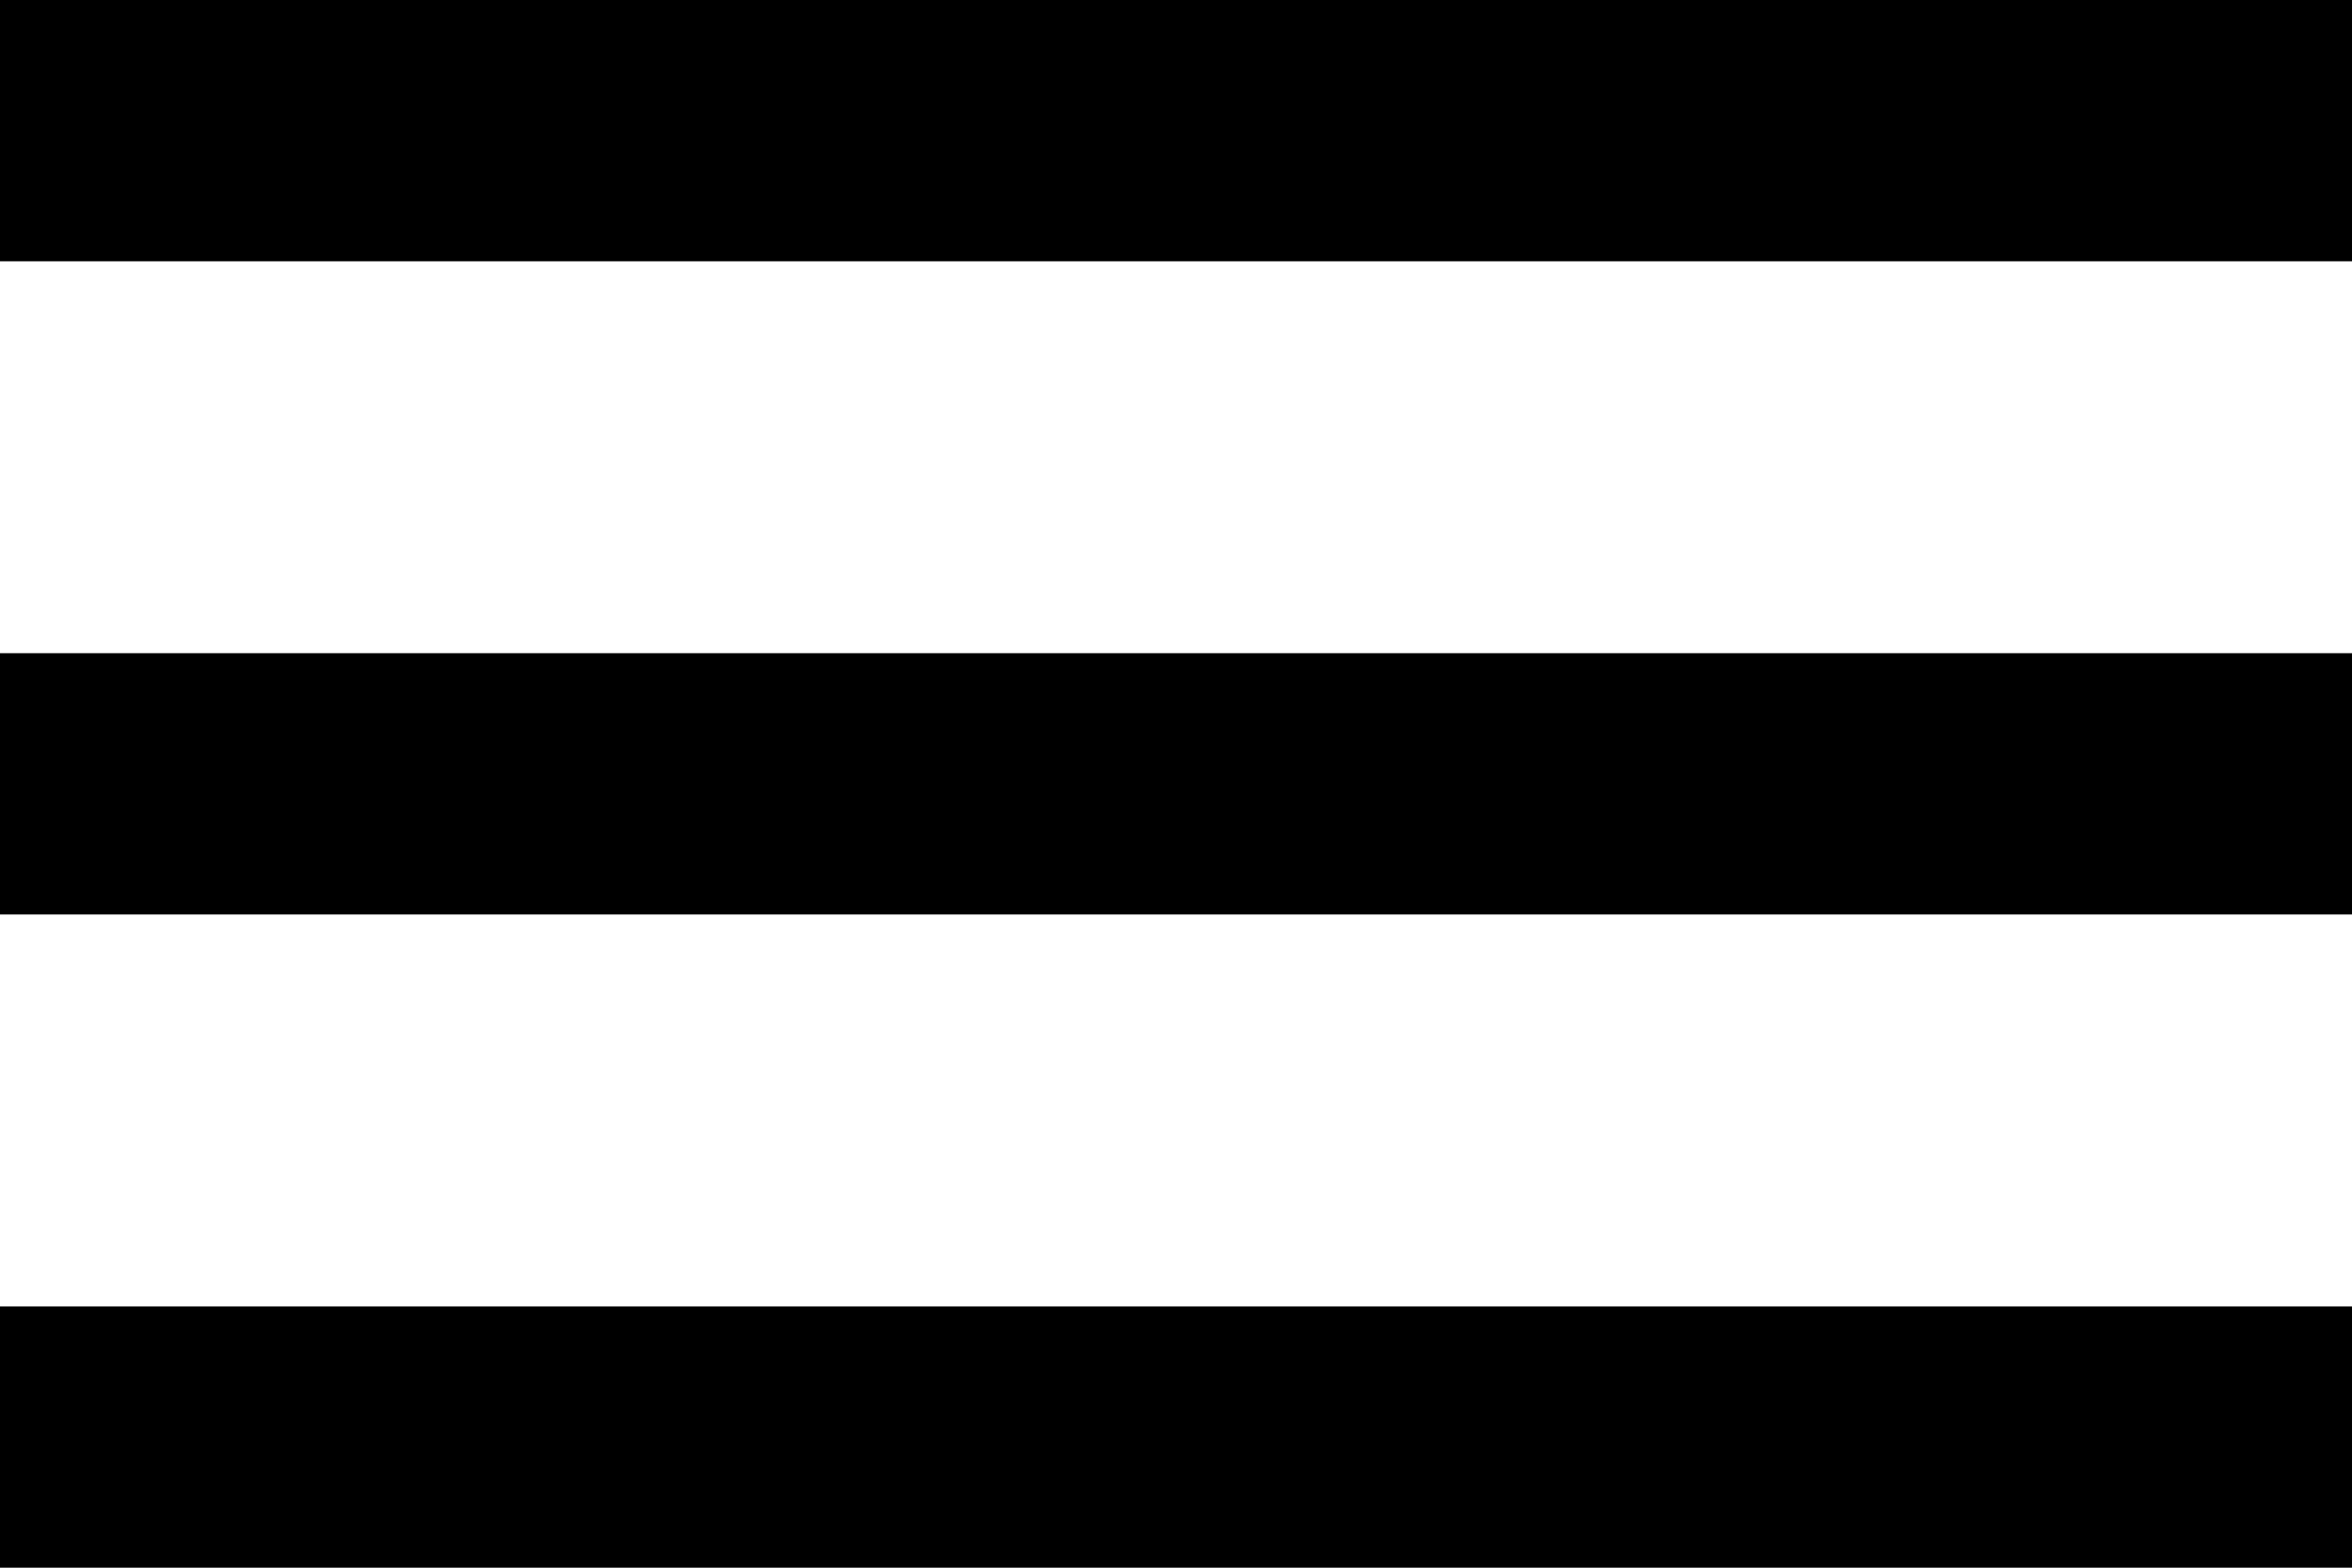
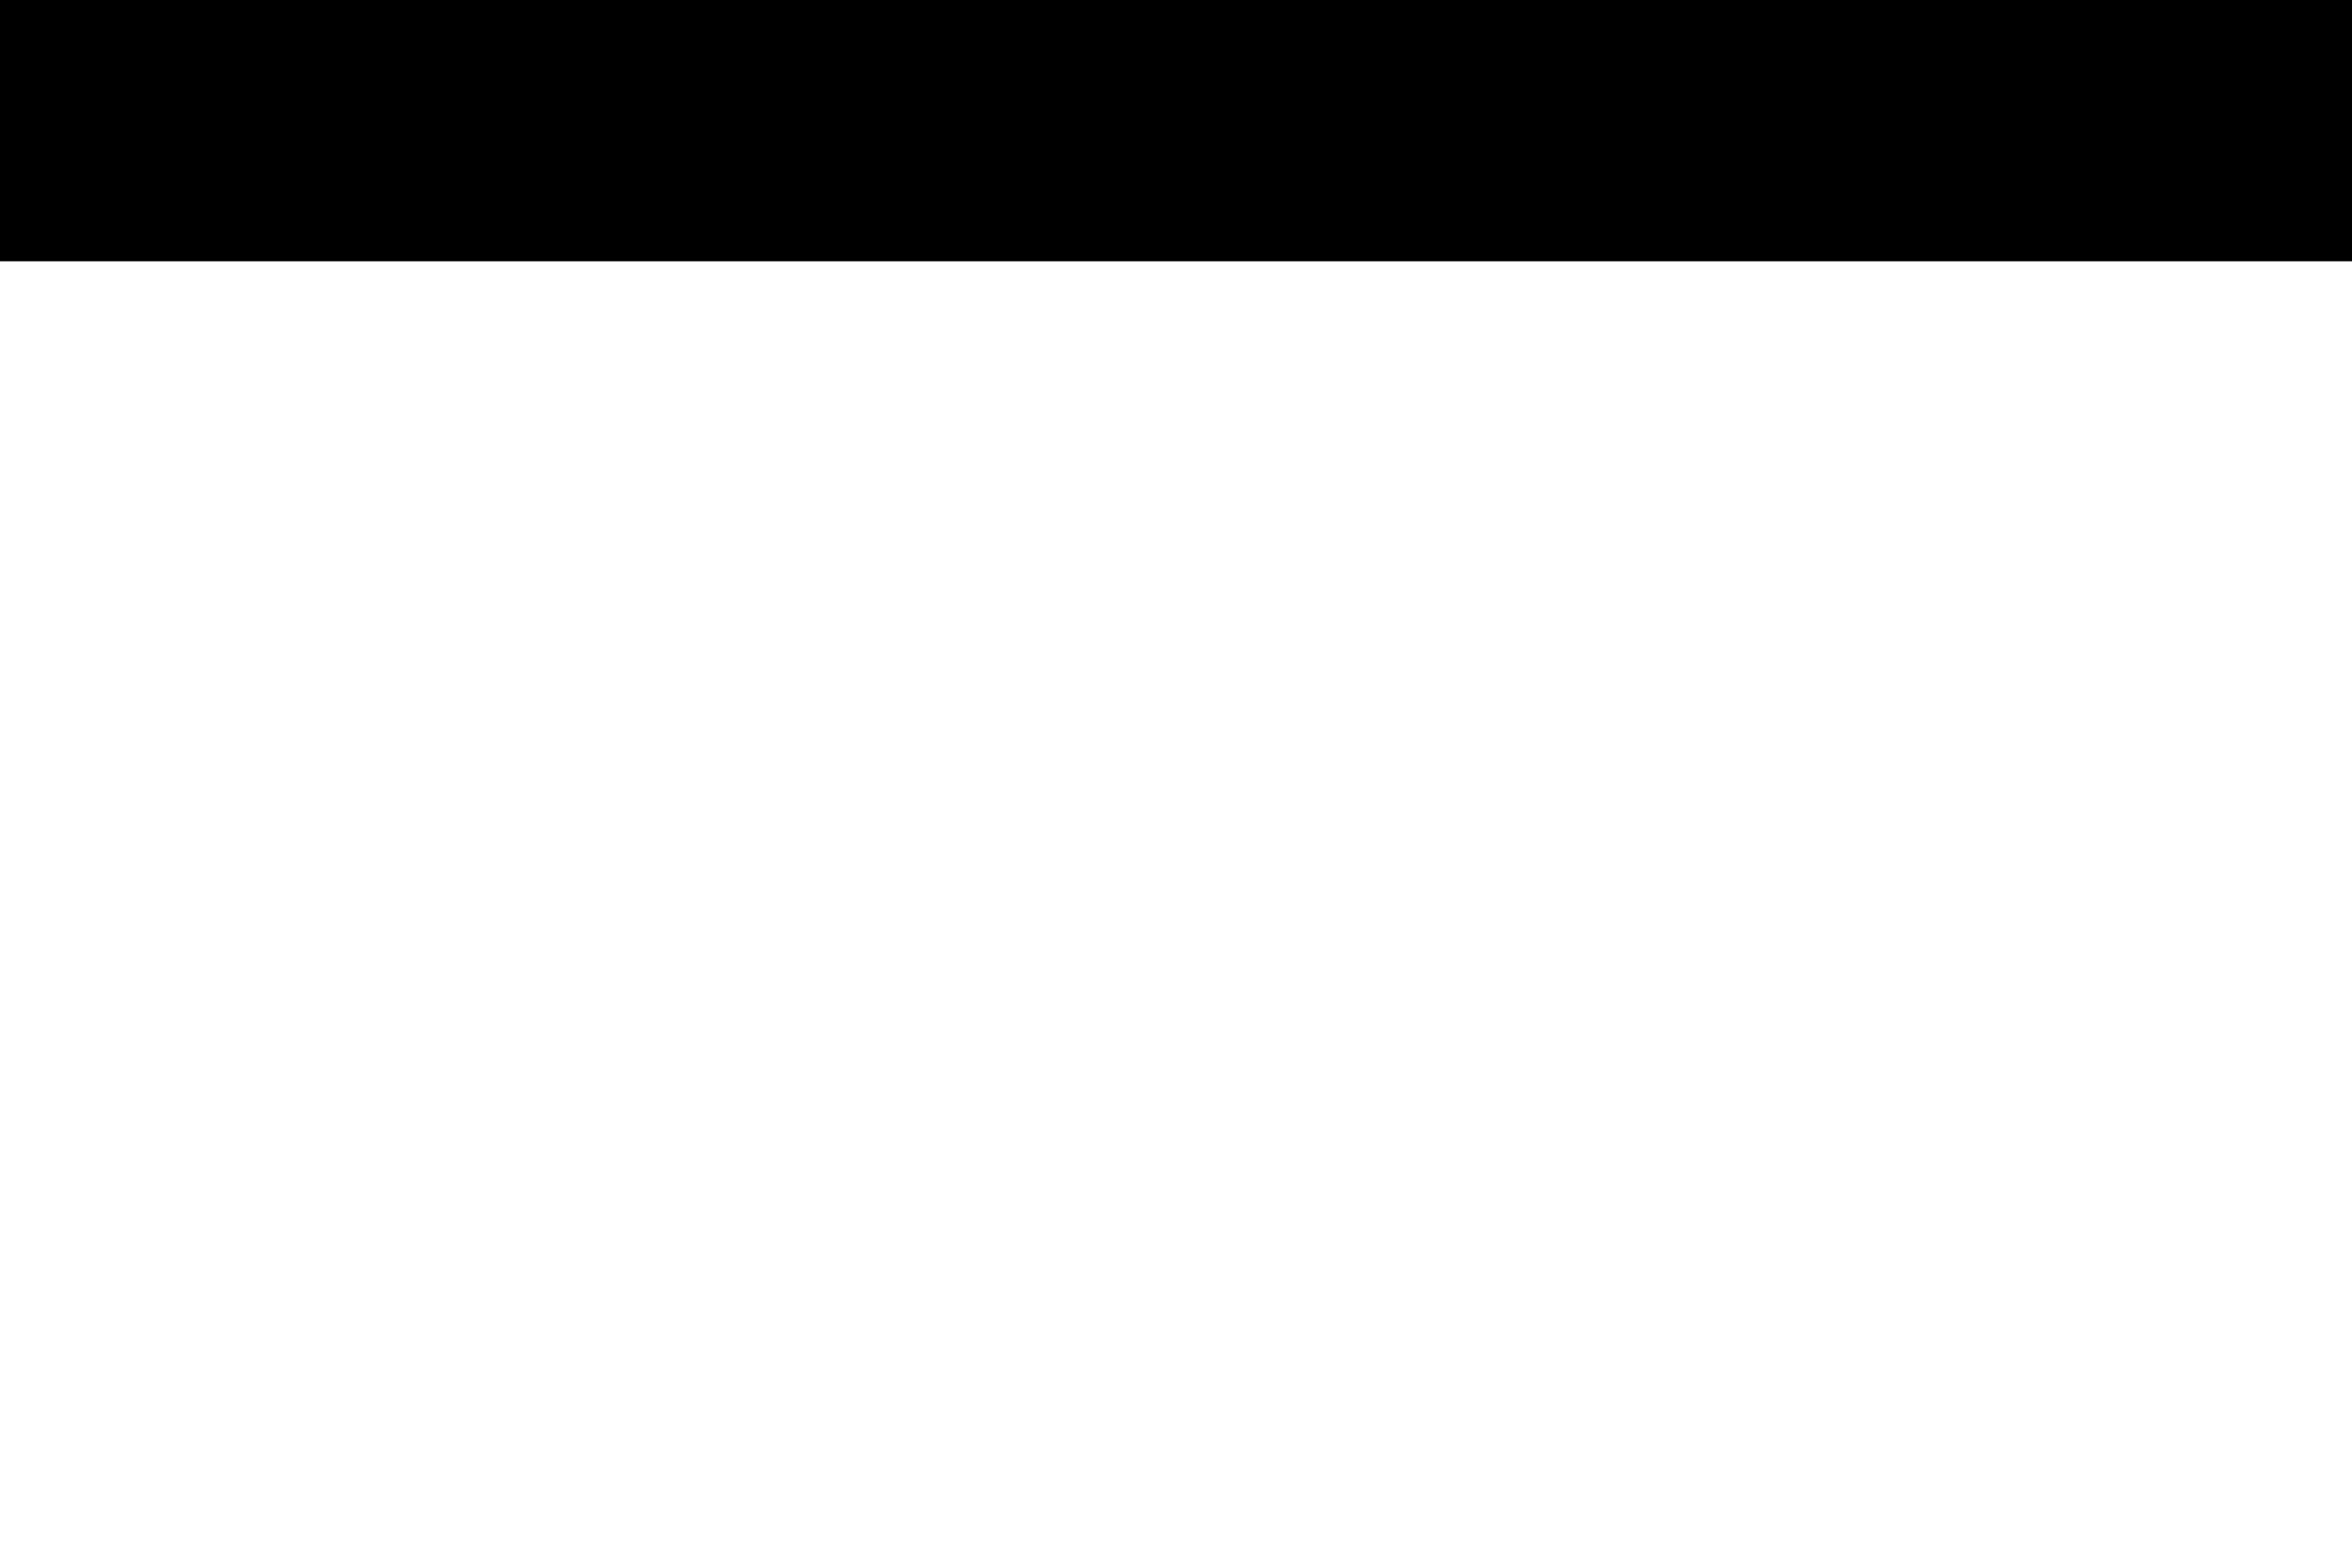
<svg xmlns="http://www.w3.org/2000/svg" width="18" height="12" viewBox="0 0 18 12" fill="none">
  <line x1="18" y1="1" y2="1" stroke="black" stroke-width="2" />
-   <line x1="18" y1="6" y2="6" stroke="black" stroke-width="2" />
-   <line x1="18" y1="11" y2="11" stroke="black" stroke-width="2" />
</svg>